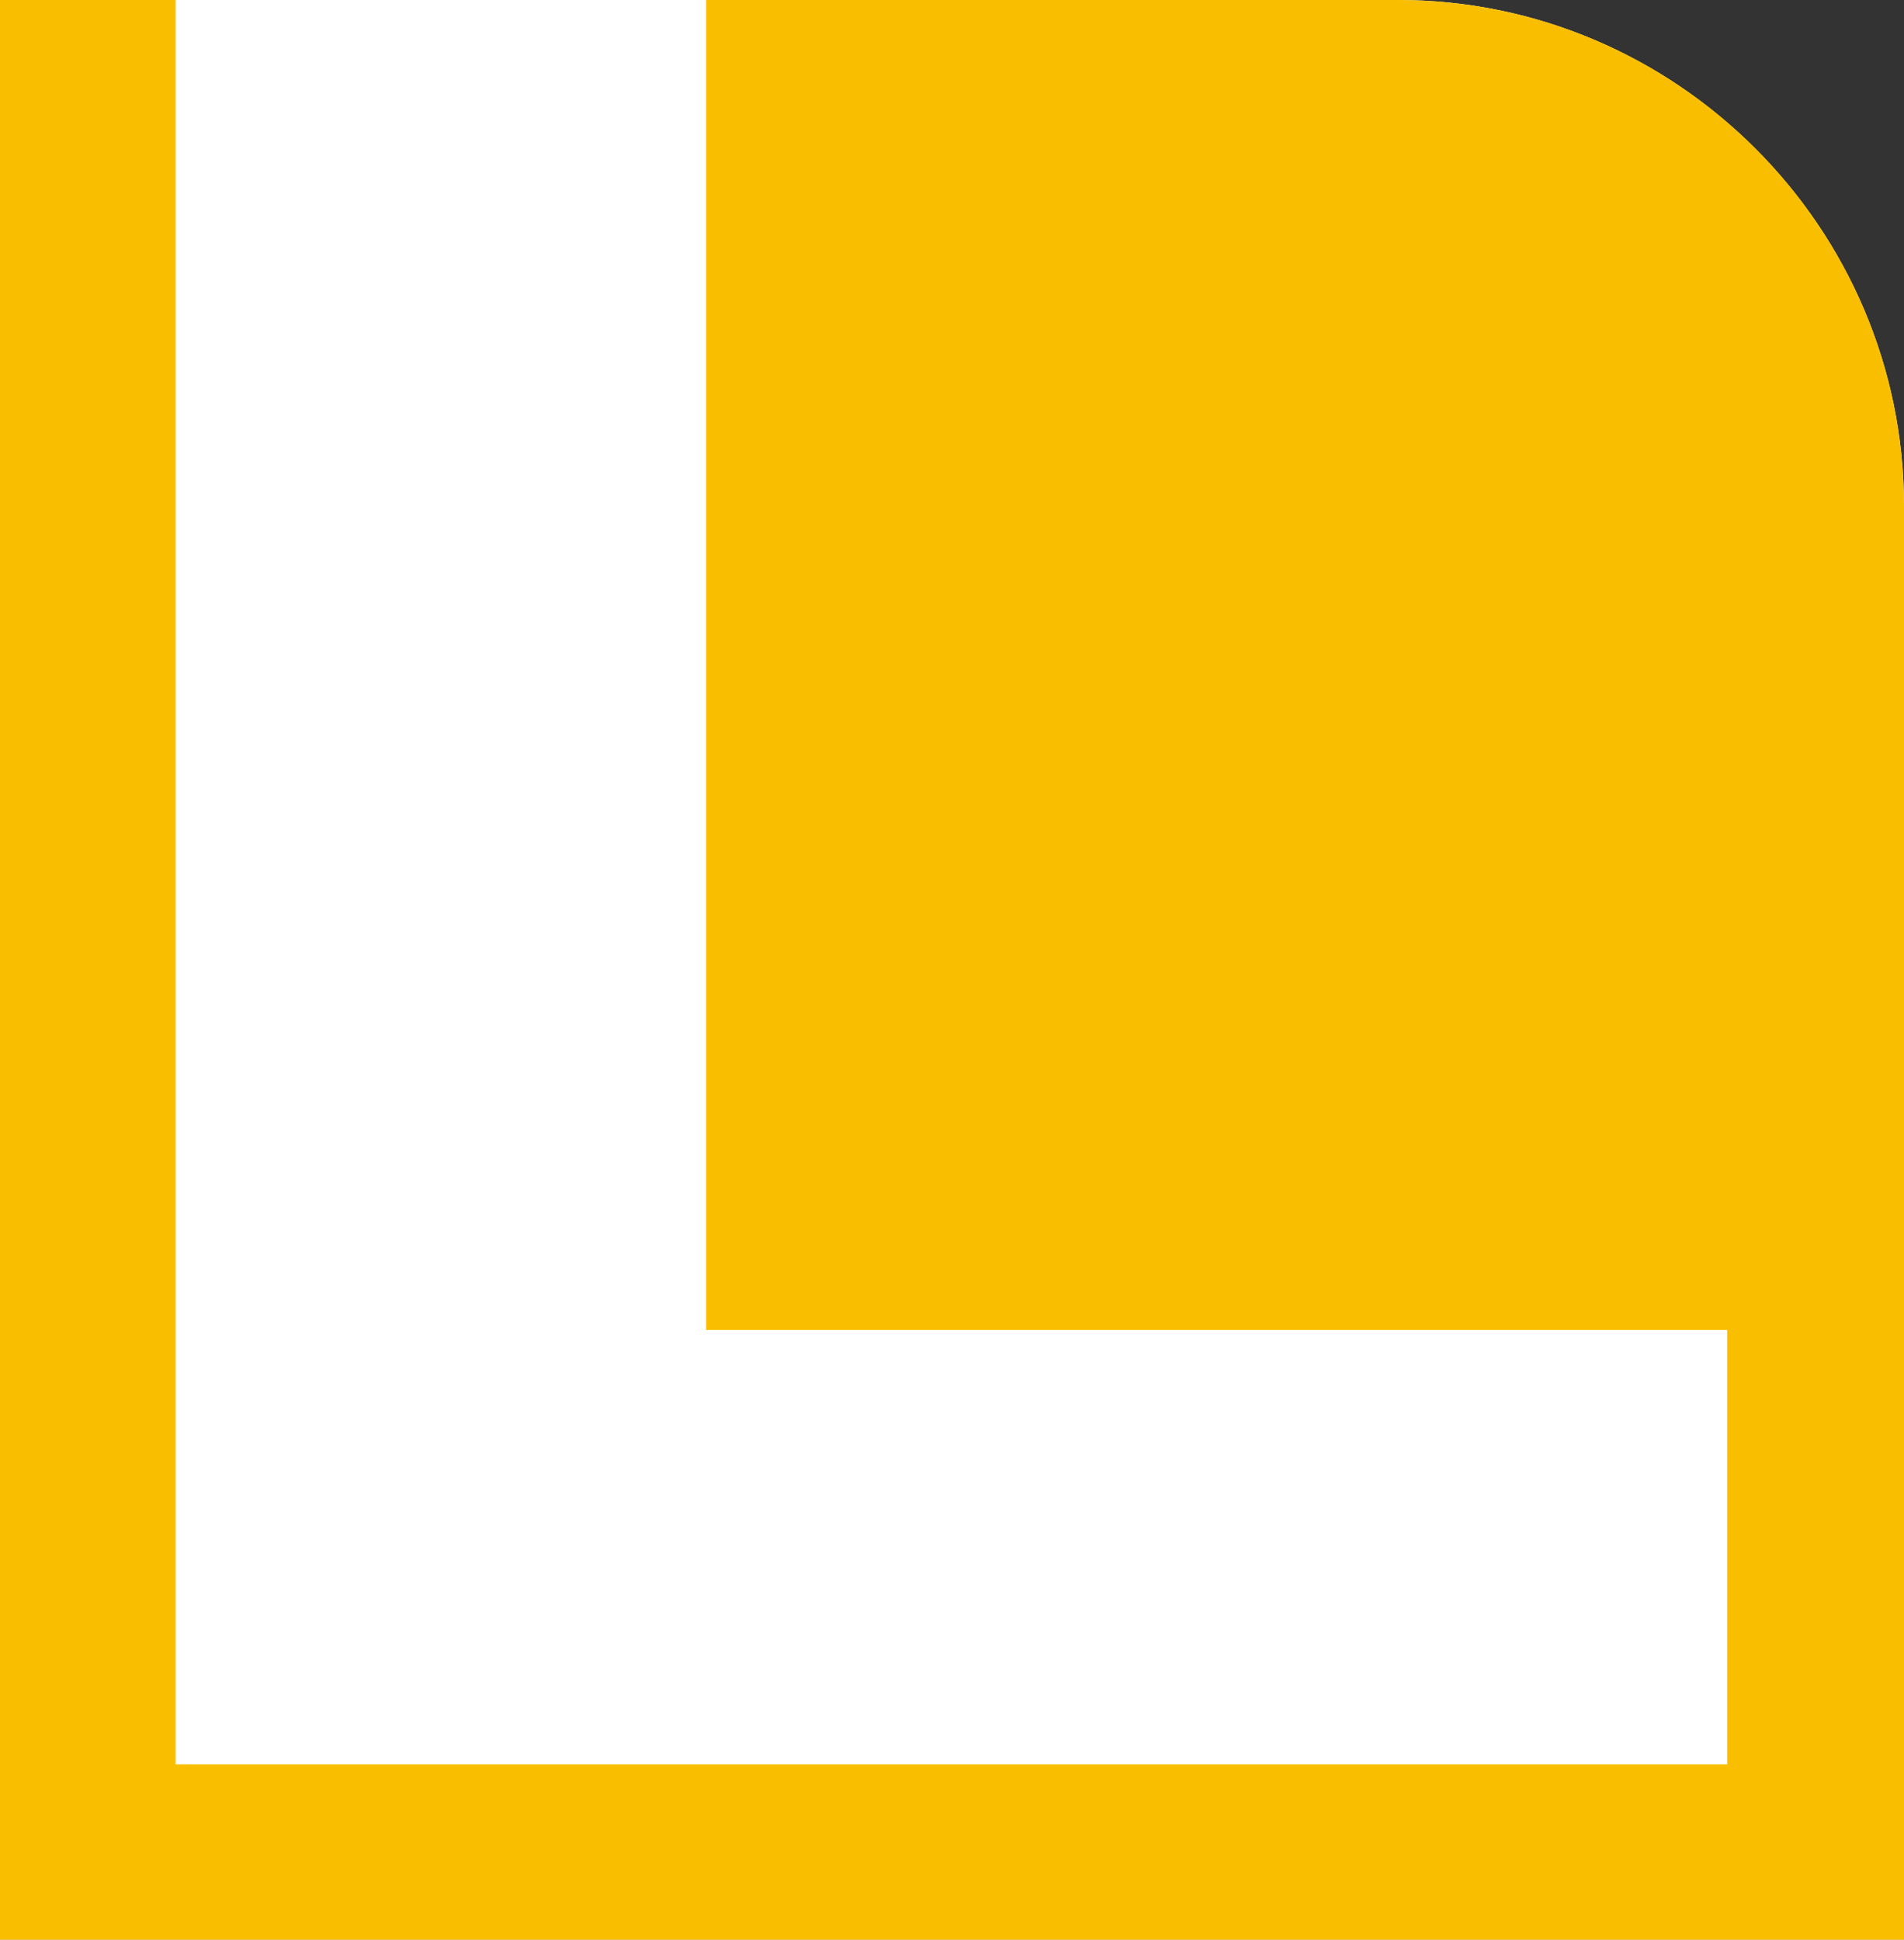
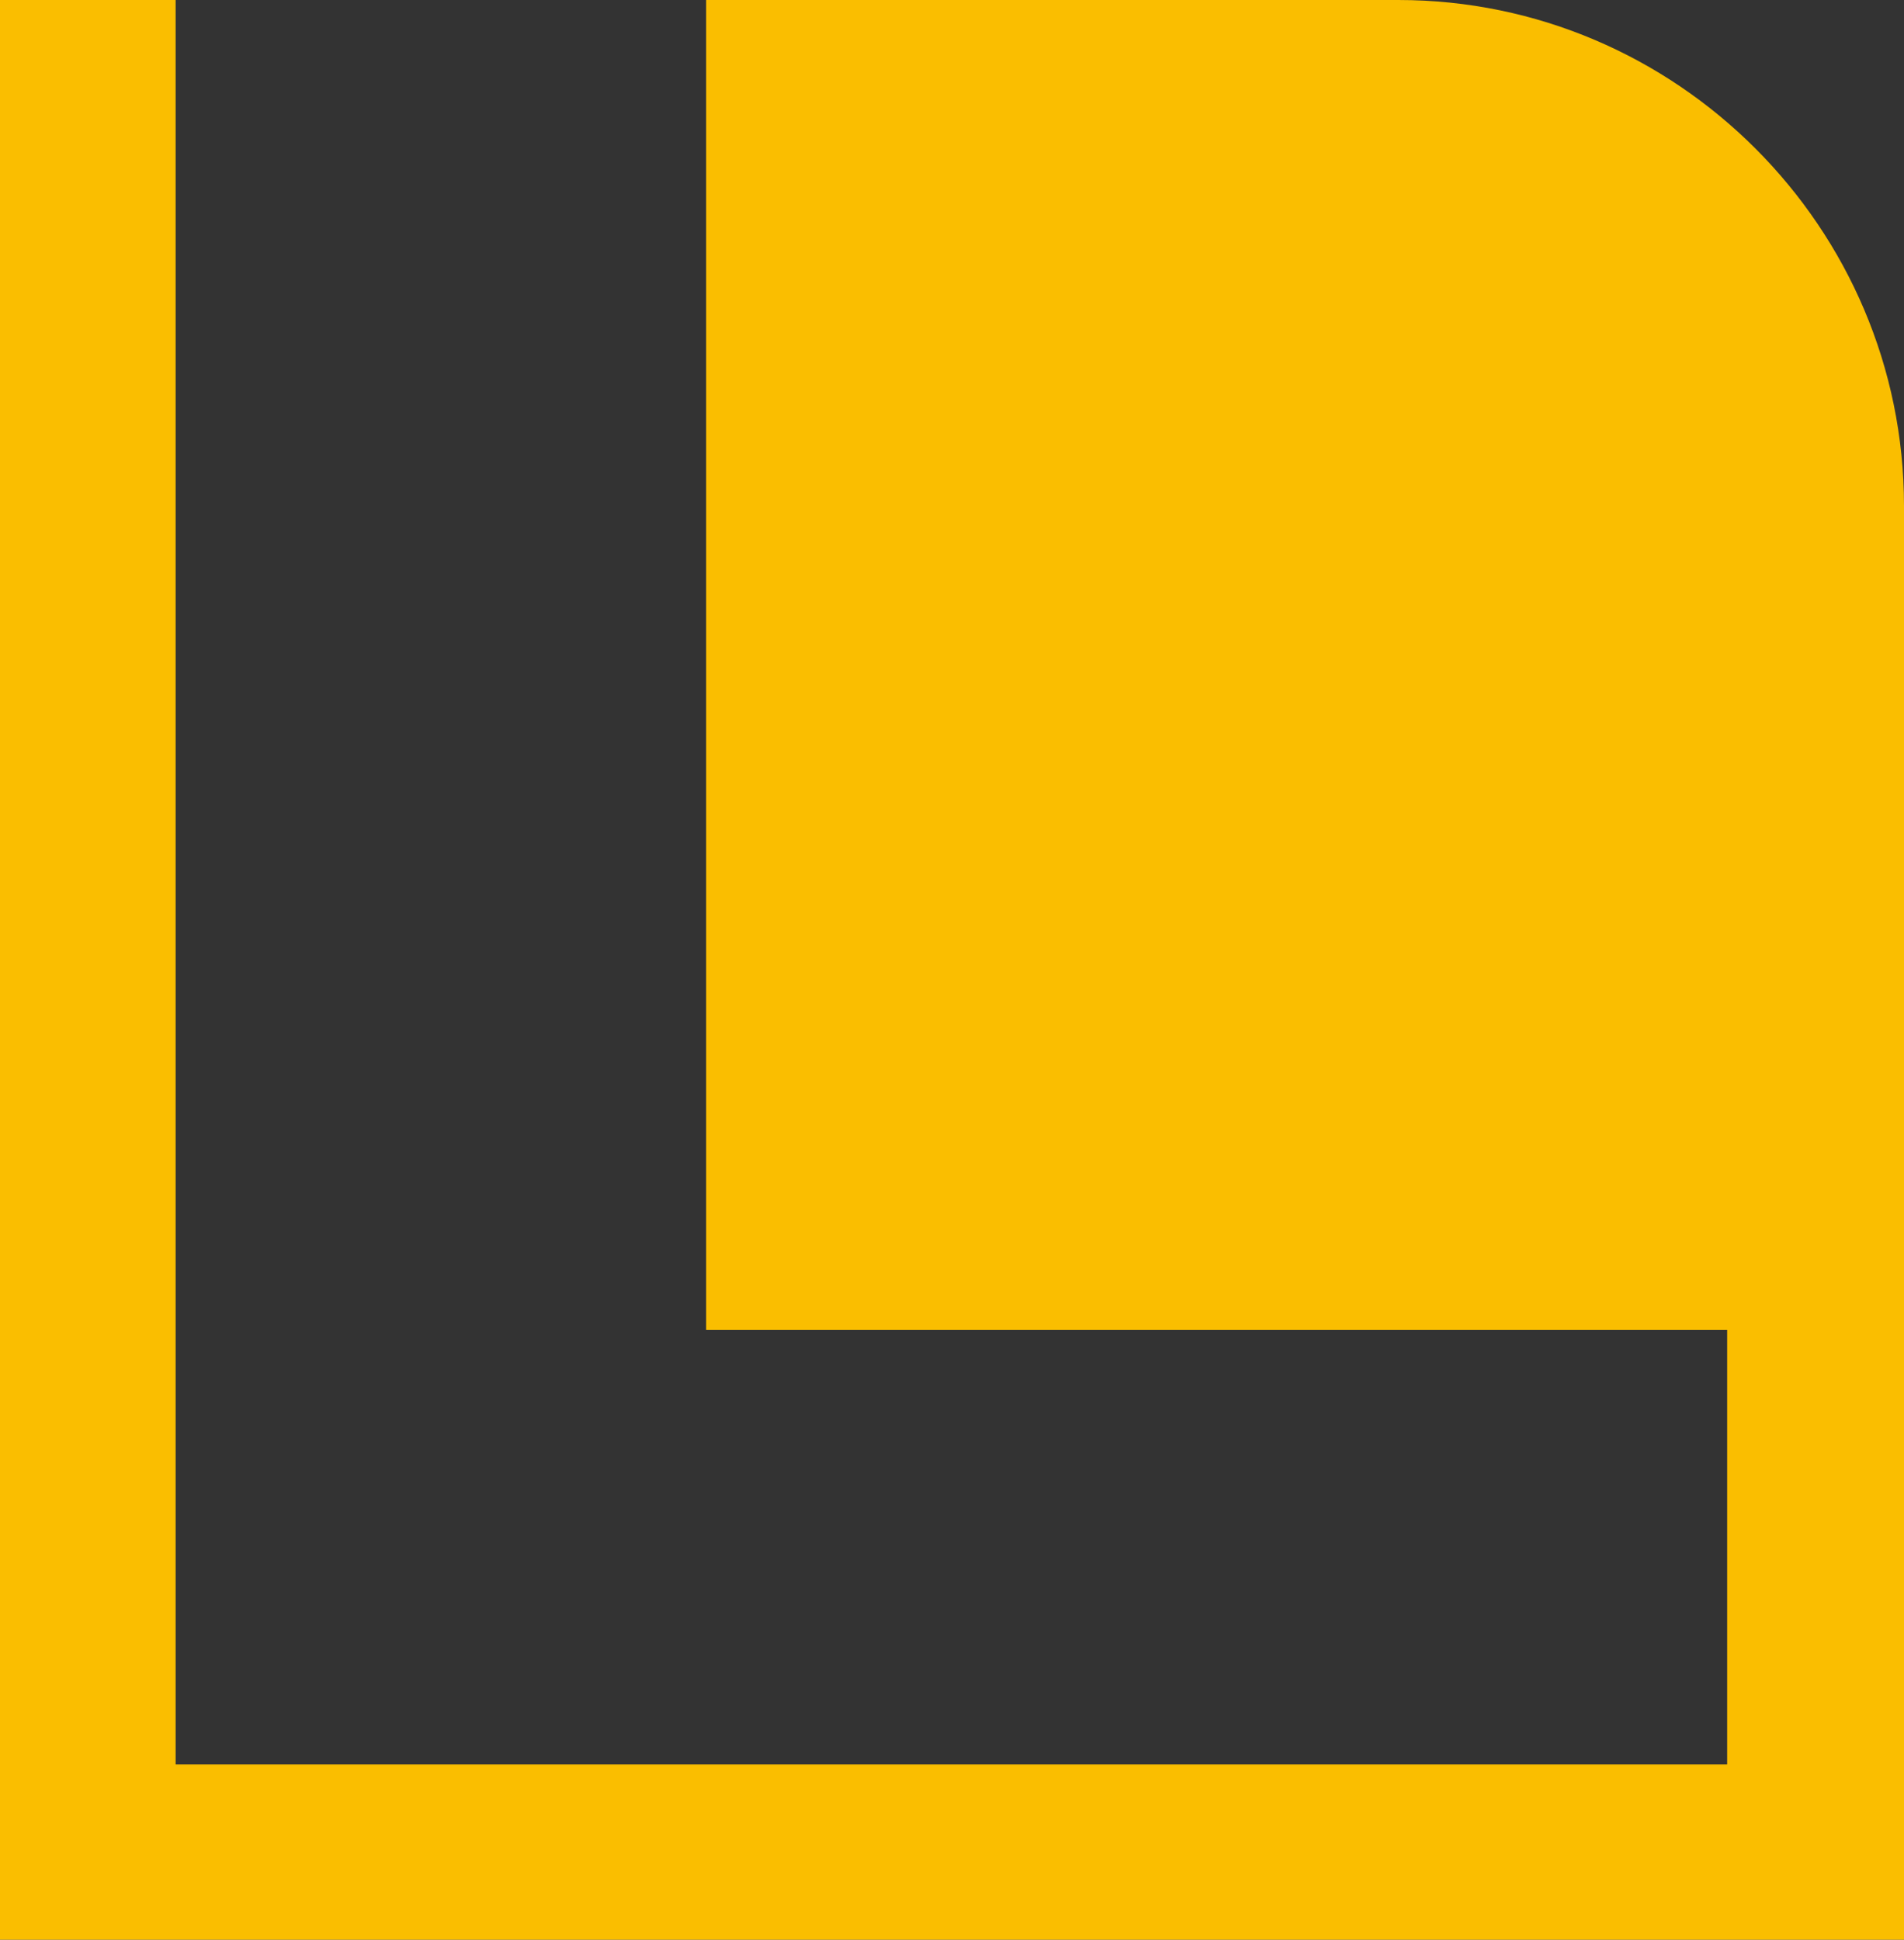
<svg xmlns="http://www.w3.org/2000/svg" id="_レイヤー_2" viewBox="0 0 62.77 63.94">
  <rect x="0" y="0" width="62.77" height="63.94" fill="#333333" stroke="none" />
  <defs>
    <style>.cls-1{fill:#fff;}.cls-2{fill:#fabe00;}</style>
  </defs>
  <g id="_レイヤー_1-2">
-     <path class="cls-1" d="M62.77,63.94V16.68C62.77,7.5,55.26,0,46.09,0H0v63.94h62.77Z" />
    <path class="cls-2" d="M46.1,0h-22.82v43.84h33.66v14.32H5.79V0H0v63.94h62.77V16.68C62.77,7.5,55.27,0,46.1,0Z" />
  </g>
</svg>